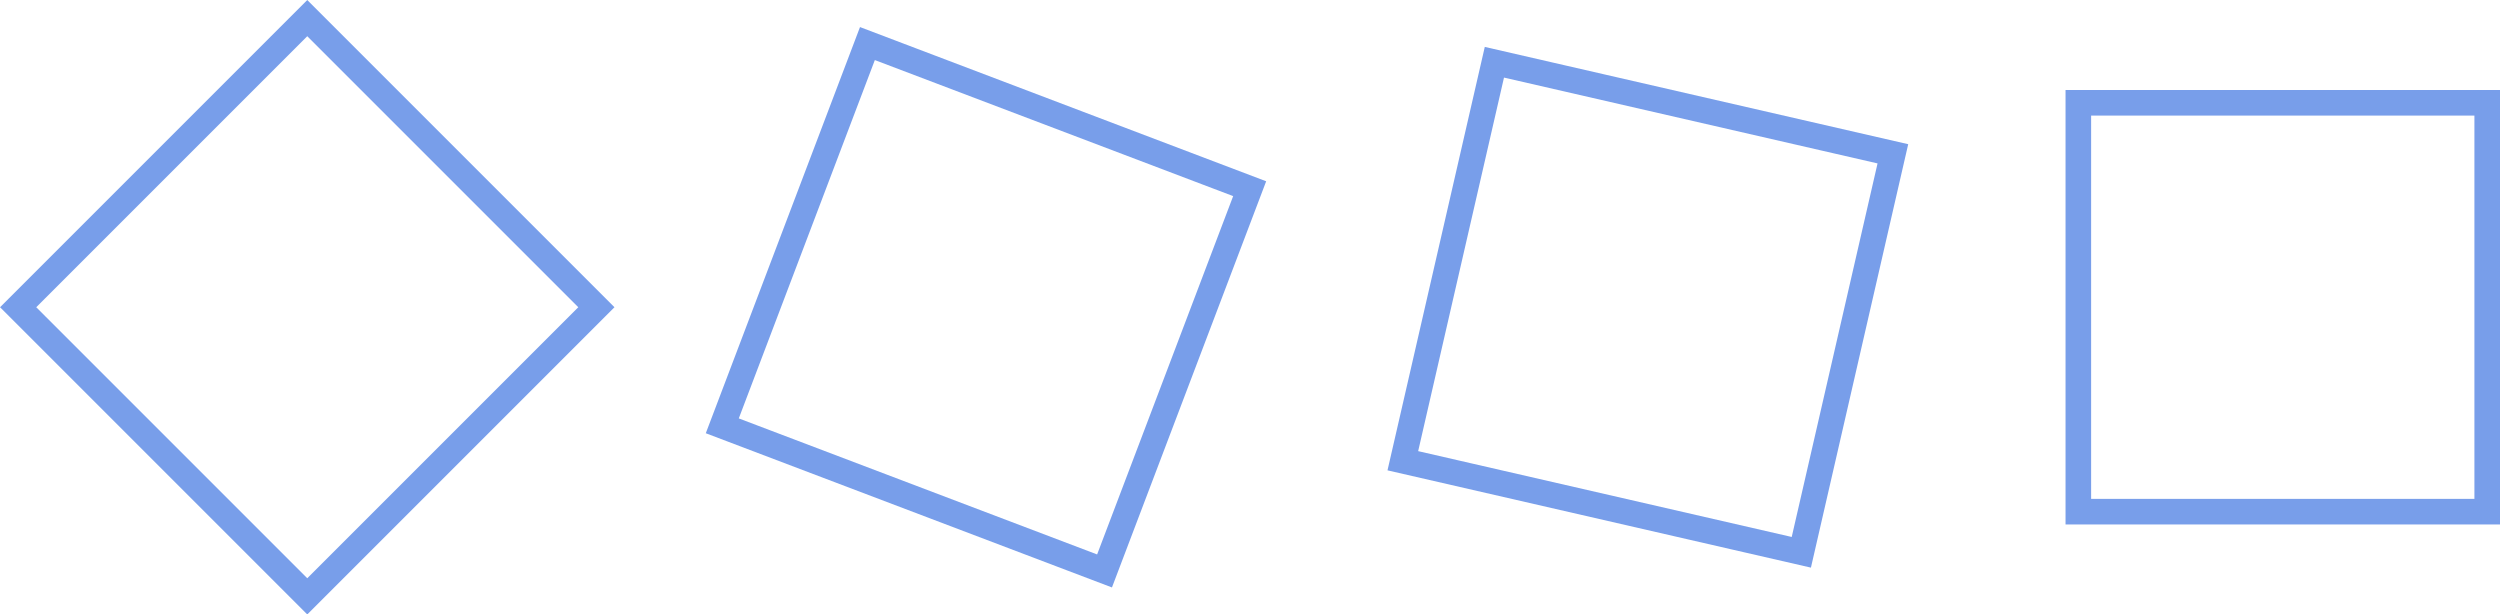
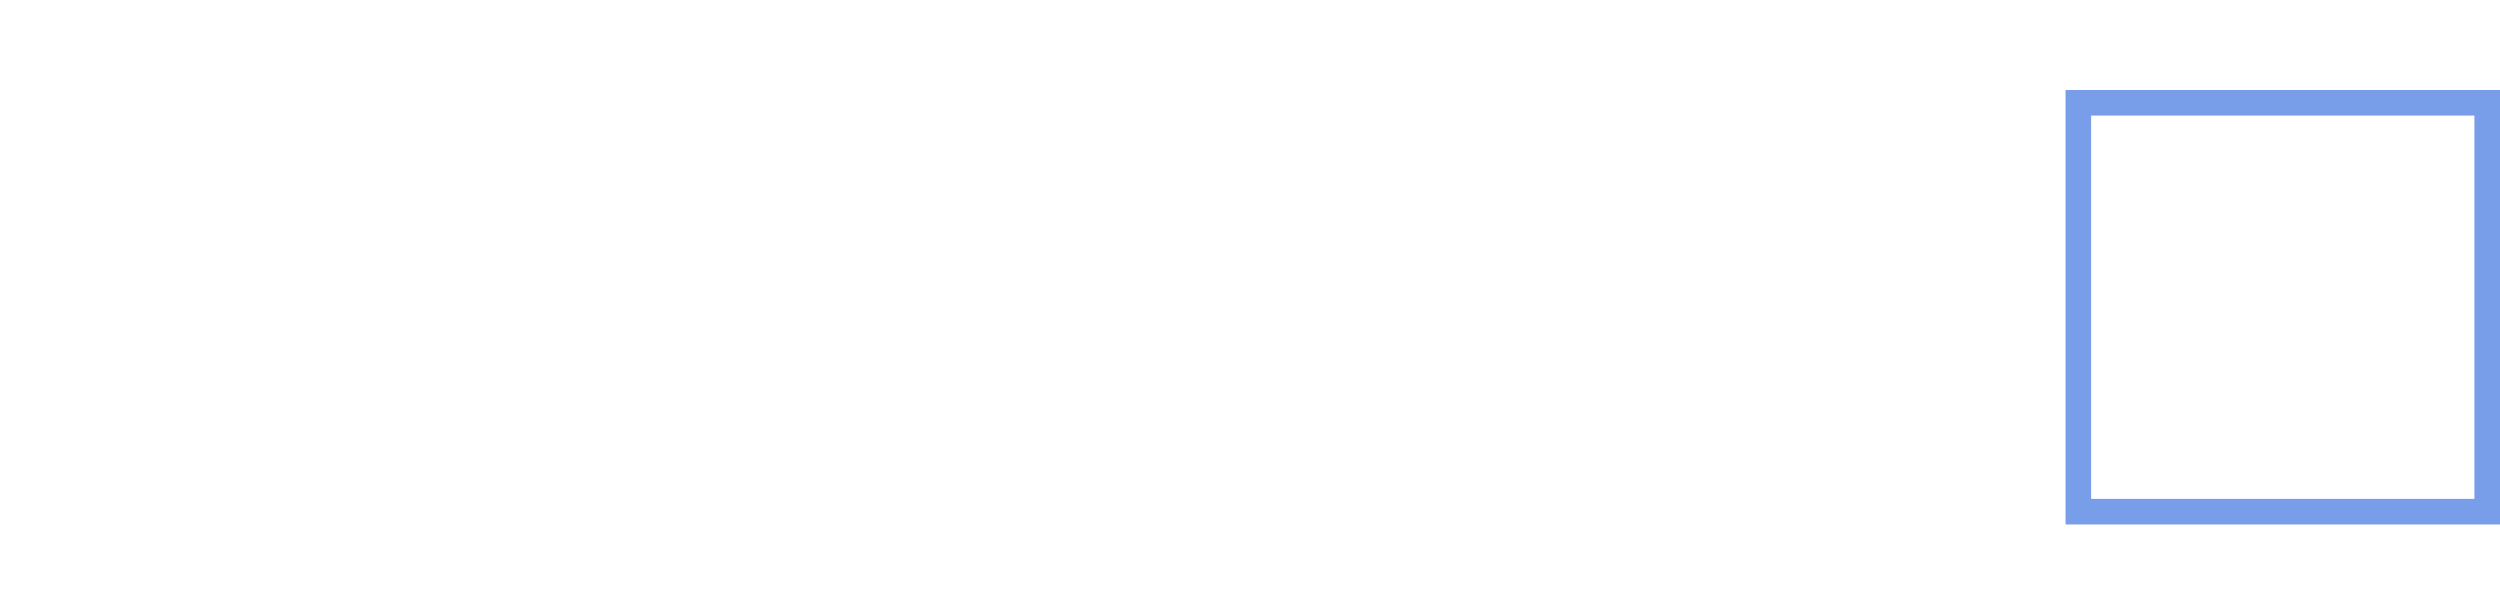
<svg xmlns="http://www.w3.org/2000/svg" viewBox="0 0 390.83 96.06">
  <defs>
    <style>
      .cls-1 {
        fill: none;
        stroke: #789eea;
        stroke-miterlimit: 10;
        stroke-width: 4px;
      }
    </style>
  </defs>
  <g>
    <rect class="cls-1" x="324.91" y="16.07" width="63.92" height="63.92" />
-     <rect class="cls-1" x="225.63" y="16.07" width="63.92" height="63.92" transform="translate(153.12 288.33) rotate(-77.06)" />
-     <rect class="cls-1" x="16.07" y="16.07" width="63.92" height="63.92" transform="translate(-19.89 48.03) rotate(-45)" />
-     <rect class="cls-1" x="122.17" y="16.07" width="63.92" height="63.92" transform="translate(54.53 175.08) rotate(-69.21)" />
  </g>
</svg>